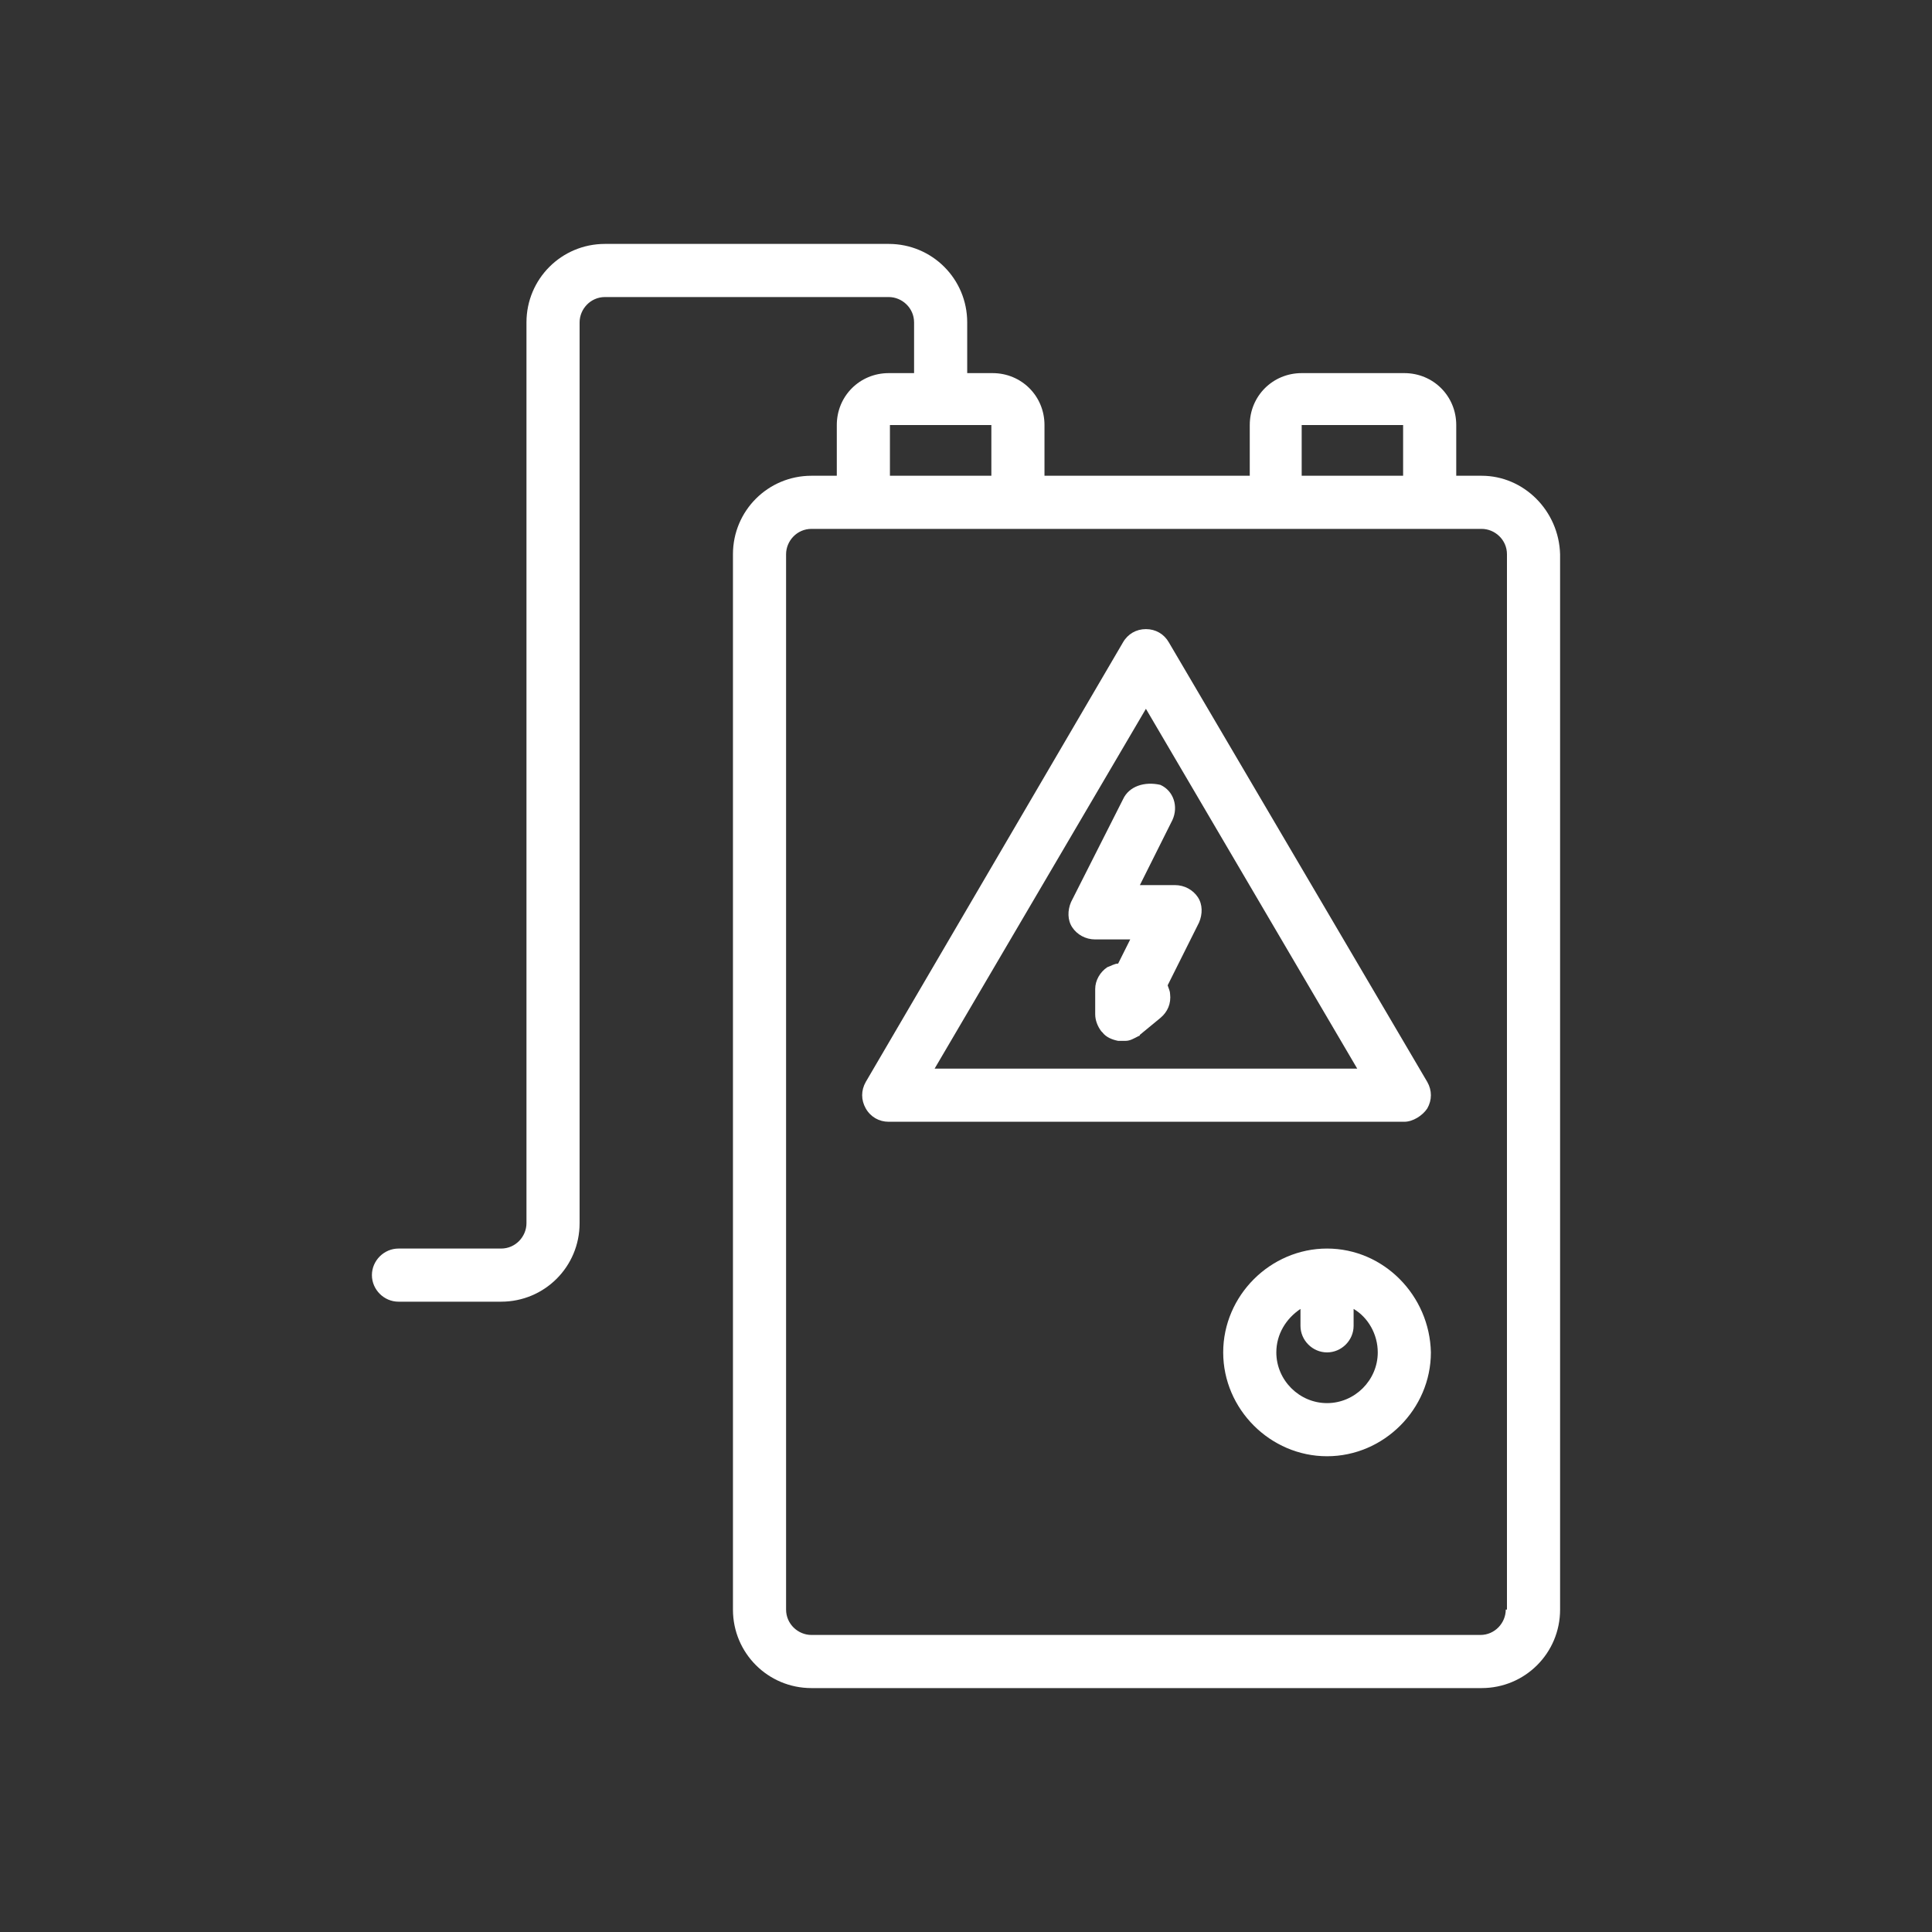
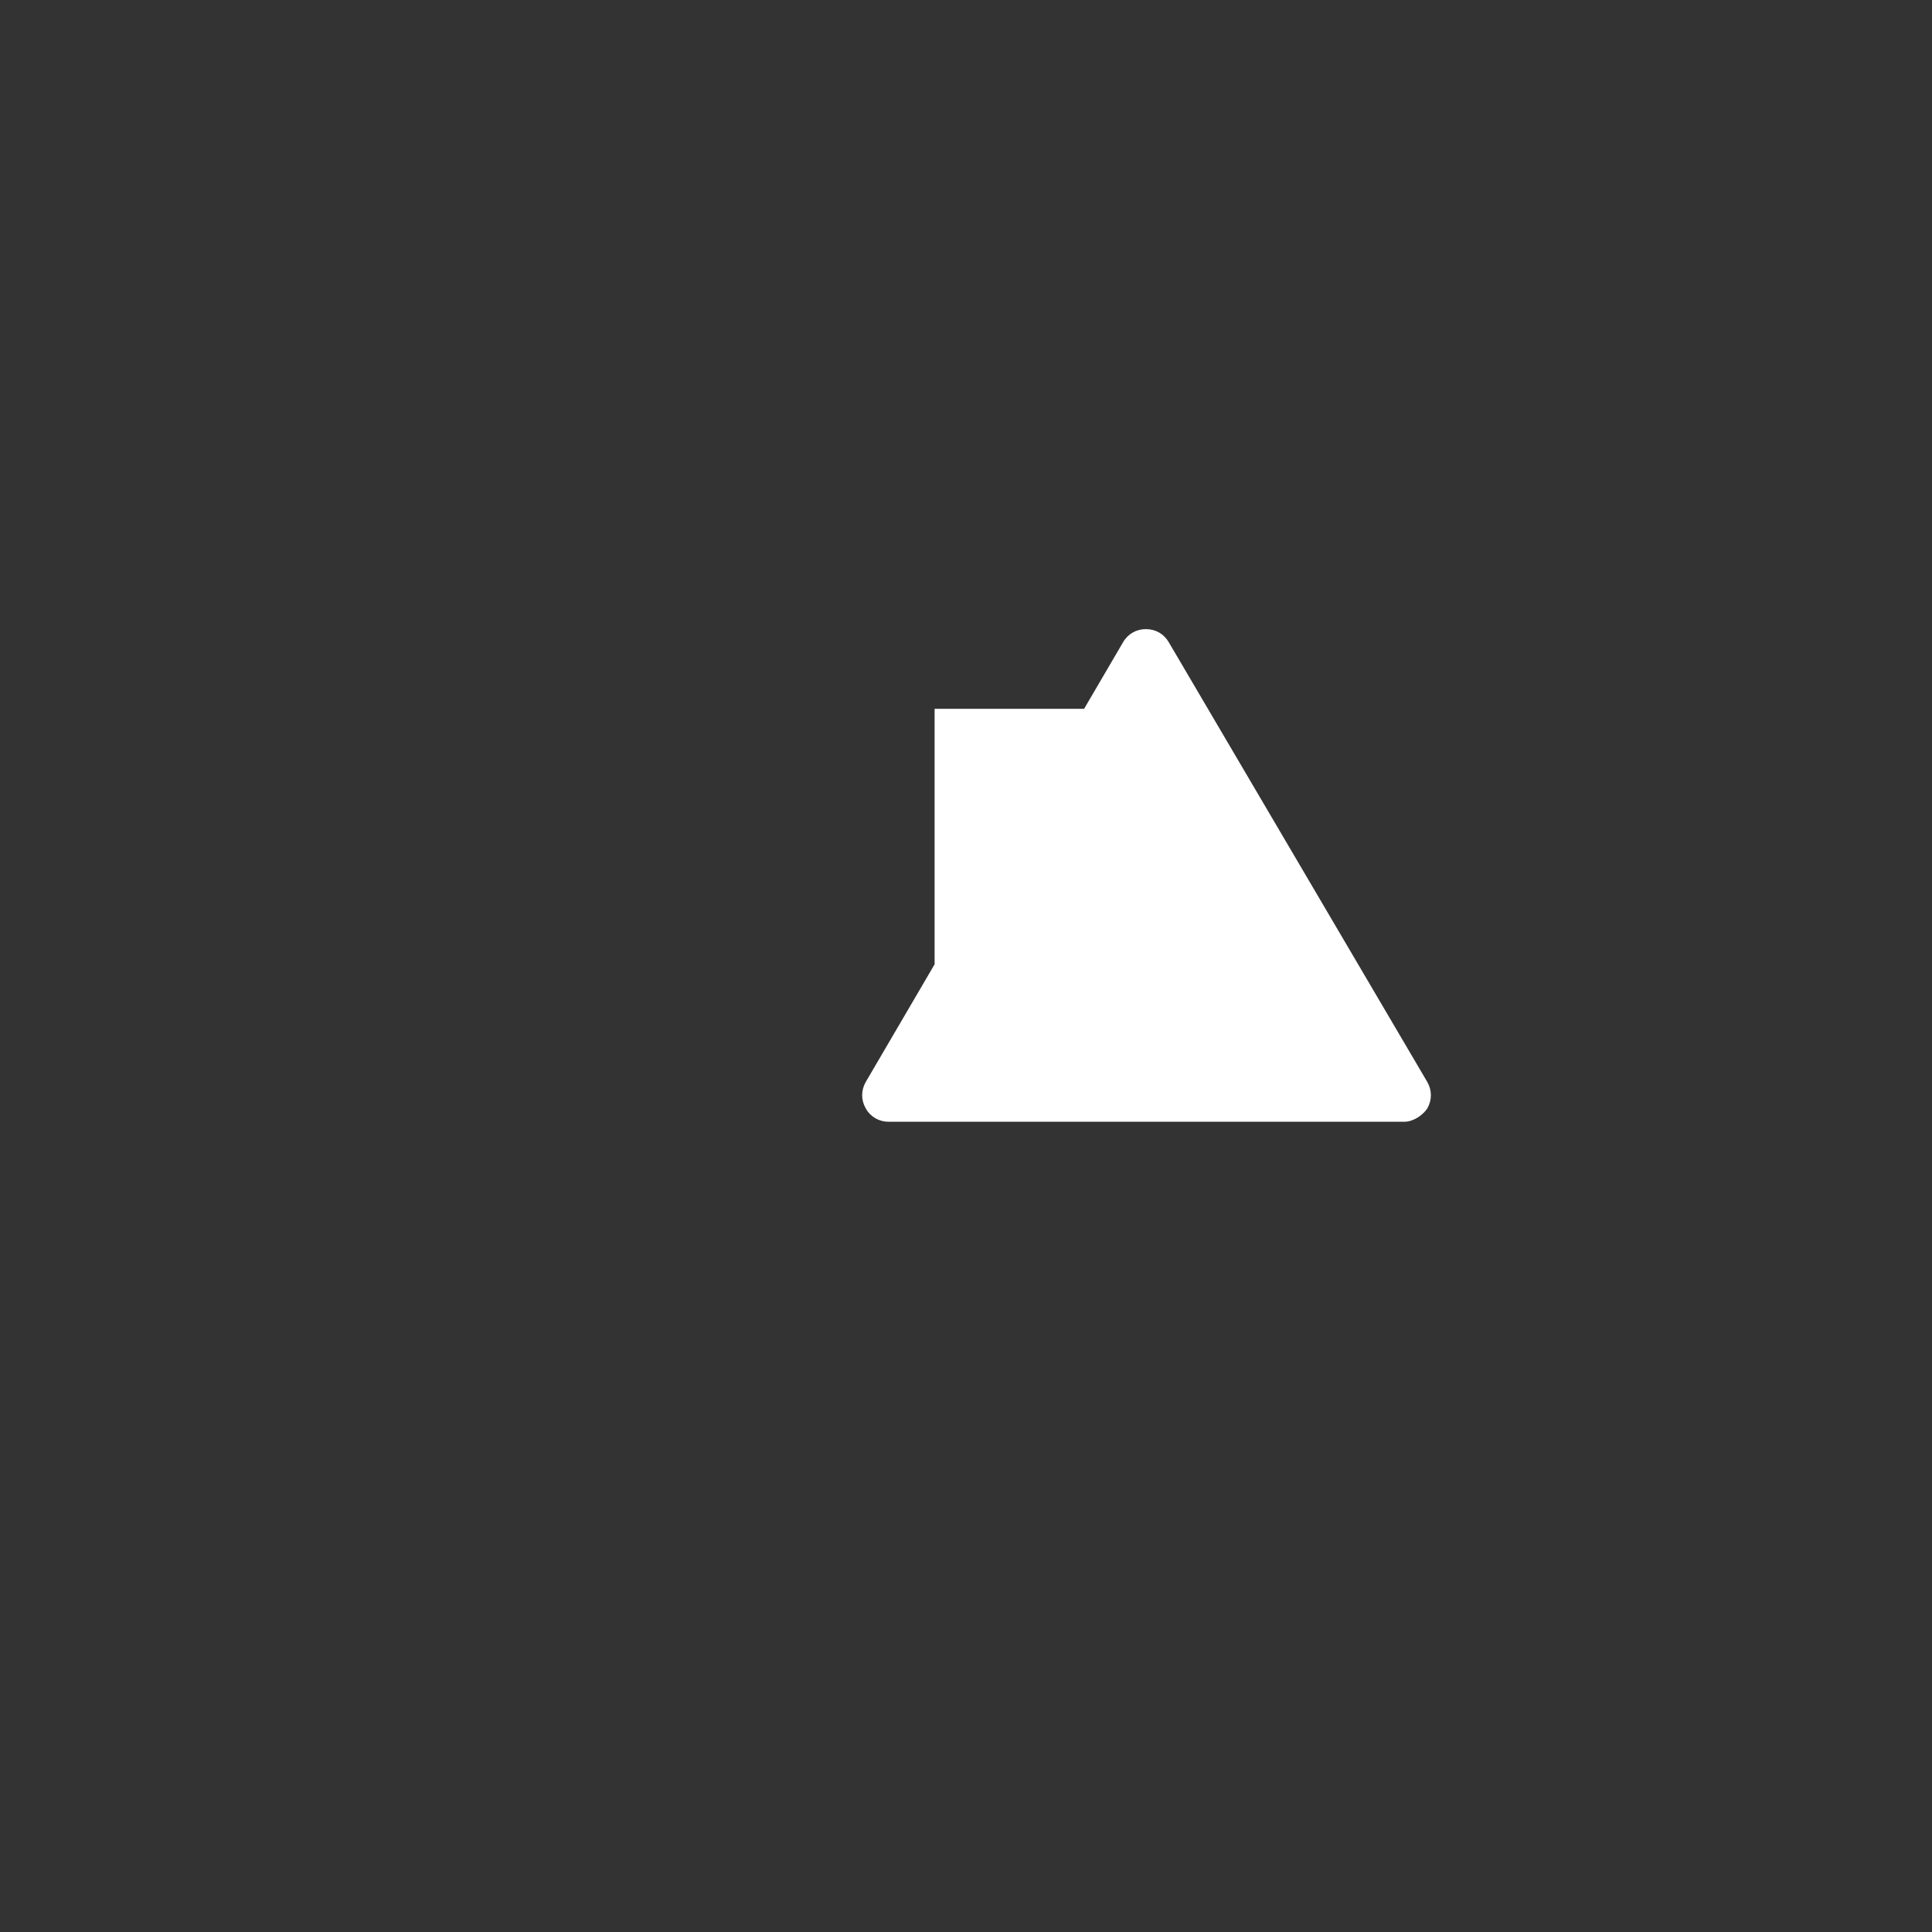
<svg xmlns="http://www.w3.org/2000/svg" version="1.1" id="Camada_1" x="0px" y="0px" width="160px" height="160px" viewBox="0 0 160 160" style="enable-background:new 0 0 160 160;" xml:space="preserve">
  <rect x="0" y="0" width="160" height="160" fill="#333333" stroke="none" />
  <style type="text/css">
	.st0{fill:#FFFFFF;}
</style>
  <g>
-     <path class="st0" d="M118.2,91.8c0.4-0.7,0.4-1.5,0-2.2L96.8,53.2c-0.4-0.7-1.1-1.1-1.9-1.1c-0.8,0-1.5,0.4-1.9,1.1L71.7,89.6   c-0.4,0.7-0.4,1.5,0,2.2c0.4,0.7,1.1,1.1,1.9,1.1h42.7C117,92.9,117.8,92.4,118.2,91.8z M77.4,88.5l17.5-29.8l17.5,29.8H77.4z" />
-     <path class="st0" d="M122.7,39.4h-2.1v-4.2c0-2.4-1.9-4.3-4.3-4.3h-8.5c-2.4,0-4.3,1.9-4.3,4.3v4.2h-17v-4.2c0-2.4-1.9-4.3-4.3-4.3   h-2.1v-4.2c0-3.6-2.9-6.5-6.5-6.5H50.1c-3.6,0-6.5,2.9-6.5,6.5v74.6c0,1.1-0.9,2.1-2.1,2.1h-8.5c-1.2,0-2.2,1-2.2,2.2   s1,2.2,2.2,2.2h8.5c3.6,0,6.5-2.9,6.5-6.5V26.7c0-1.1,0.9-2.1,2.1-2.1h23.5c1.1,0,2.1,0.9,2.1,2.1v4.2h-2.1c-2.4,0-4.3,1.9-4.3,4.3   v4.2h-2.1c-3.6,0-6.5,2.9-6.5,6.5v87.4c0,3.6,2.9,6.5,6.5,6.5h55.5c3.6,0,6.5-2.9,6.5-6.5V45.9C129.1,42.3,126.2,39.4,122.7,39.4z    M116.2,35.2v4.2h-8.4l0-4.2L116.2,35.2z M77.6,35.2c0.1,0,0.2,0,0.3,0c0.1,0,0.2,0,0.3,0l3.9,0v4.2h-8.4l0-4.2L77.6,35.2z    M124.7,133.3c0,1.1-0.9,2.1-2.1,2.1H67.2c-1.1,0-2.1-0.9-2.1-2.1V45.9c0-1.1,0.9-2.1,2.1-2.1h55.5c1.1,0,2.1,0.9,2.1,2.1V133.3z" />
-     <path class="st0" d="M109.9,103.4c-4.7,0-8.6,3.9-8.6,8.6c0,4.7,3.9,8.6,8.6,8.6c4.7,0,8.6-3.9,8.6-8.6   C118.4,107.3,114.6,103.4,109.9,103.4z M109.9,116.2c-2.3,0-4.2-1.9-4.2-4.2c0-1.5,0.8-2.8,2-3.6v1.4c0,1.2,1,2.2,2.2,2.2   c1.2,0,2.2-1,2.2-2.2v-1.4c1.2,0.7,2,2.1,2,3.6C114.1,114.3,112.2,116.2,109.9,116.2z" />
-     <path class="st0" d="M93,66.2l-4.3,8.5c-0.3,0.7-0.3,1.5,0.1,2.1c0.4,0.6,1.1,1,1.9,1h2.9l-1,2c-0.3,0-0.6,0.2-0.9,0.3   c-0.6,0.4-1,1.1-1,1.8v2.1c0,0.5,0.2,1,0.5,1.4c0,0,0,0,0,0c0,0,0,0,0.1,0.1c0.3,0.4,0.8,0.6,1.3,0.7c0.1,0,0.2,0,0.4,0   c0.1,0,0.2,0,0.2,0c0.4,0,0.7-0.2,1.1-0.4c0.1,0,0.1-0.1,0.1-0.1l1.7-1.4c0.6-0.5,0.9-1.2,0.8-2c0-0.2-0.1-0.4-0.2-0.7l2.6-5.2   c0.3-0.7,0.3-1.5-0.1-2.1c-0.4-0.6-1.1-1-1.9-1h-2.9l2.7-5.4c0.5-1.1,0.1-2.4-1-2.9C94.8,64.7,93.5,65.1,93,66.2z" />
+     <path class="st0" d="M118.2,91.8c0.4-0.7,0.4-1.5,0-2.2L96.8,53.2c-0.4-0.7-1.1-1.1-1.9-1.1c-0.8,0-1.5,0.4-1.9,1.1L71.7,89.6   c-0.4,0.7-0.4,1.5,0,2.2c0.4,0.7,1.1,1.1,1.9,1.1h42.7C117,92.9,117.8,92.4,118.2,91.8z M77.4,88.5l17.5-29.8H77.4z" />
  </g>
</svg>